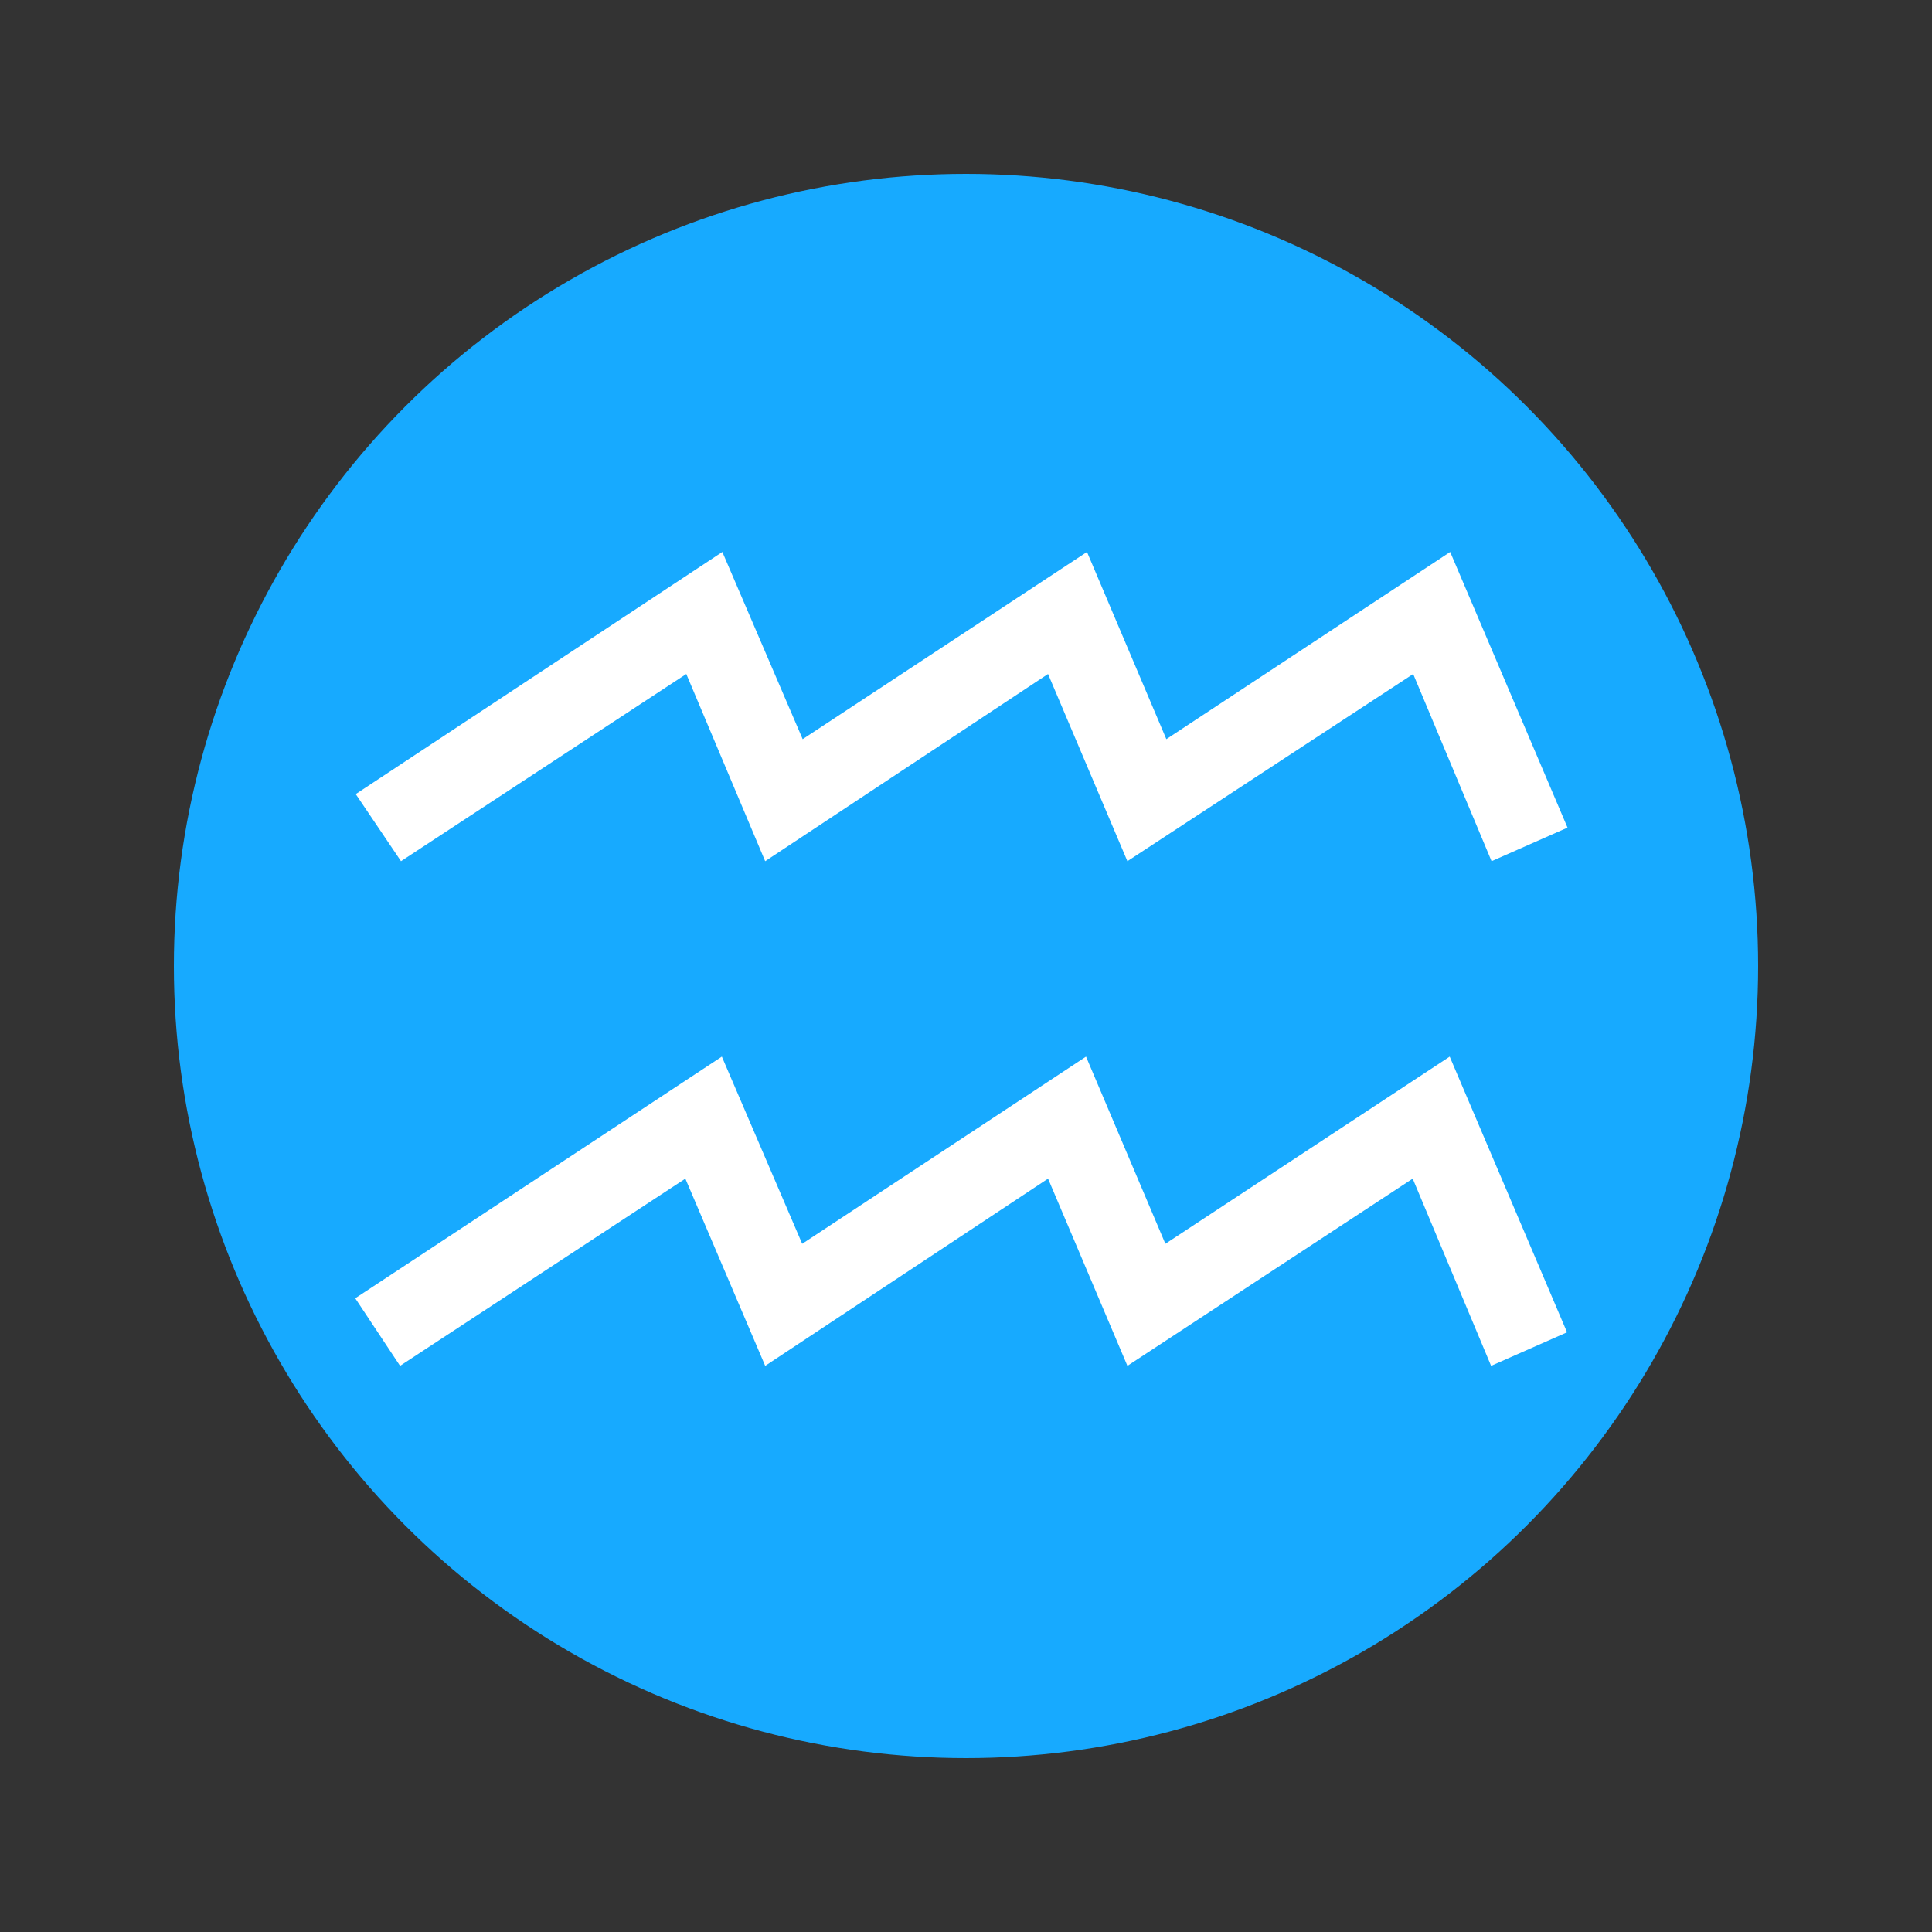
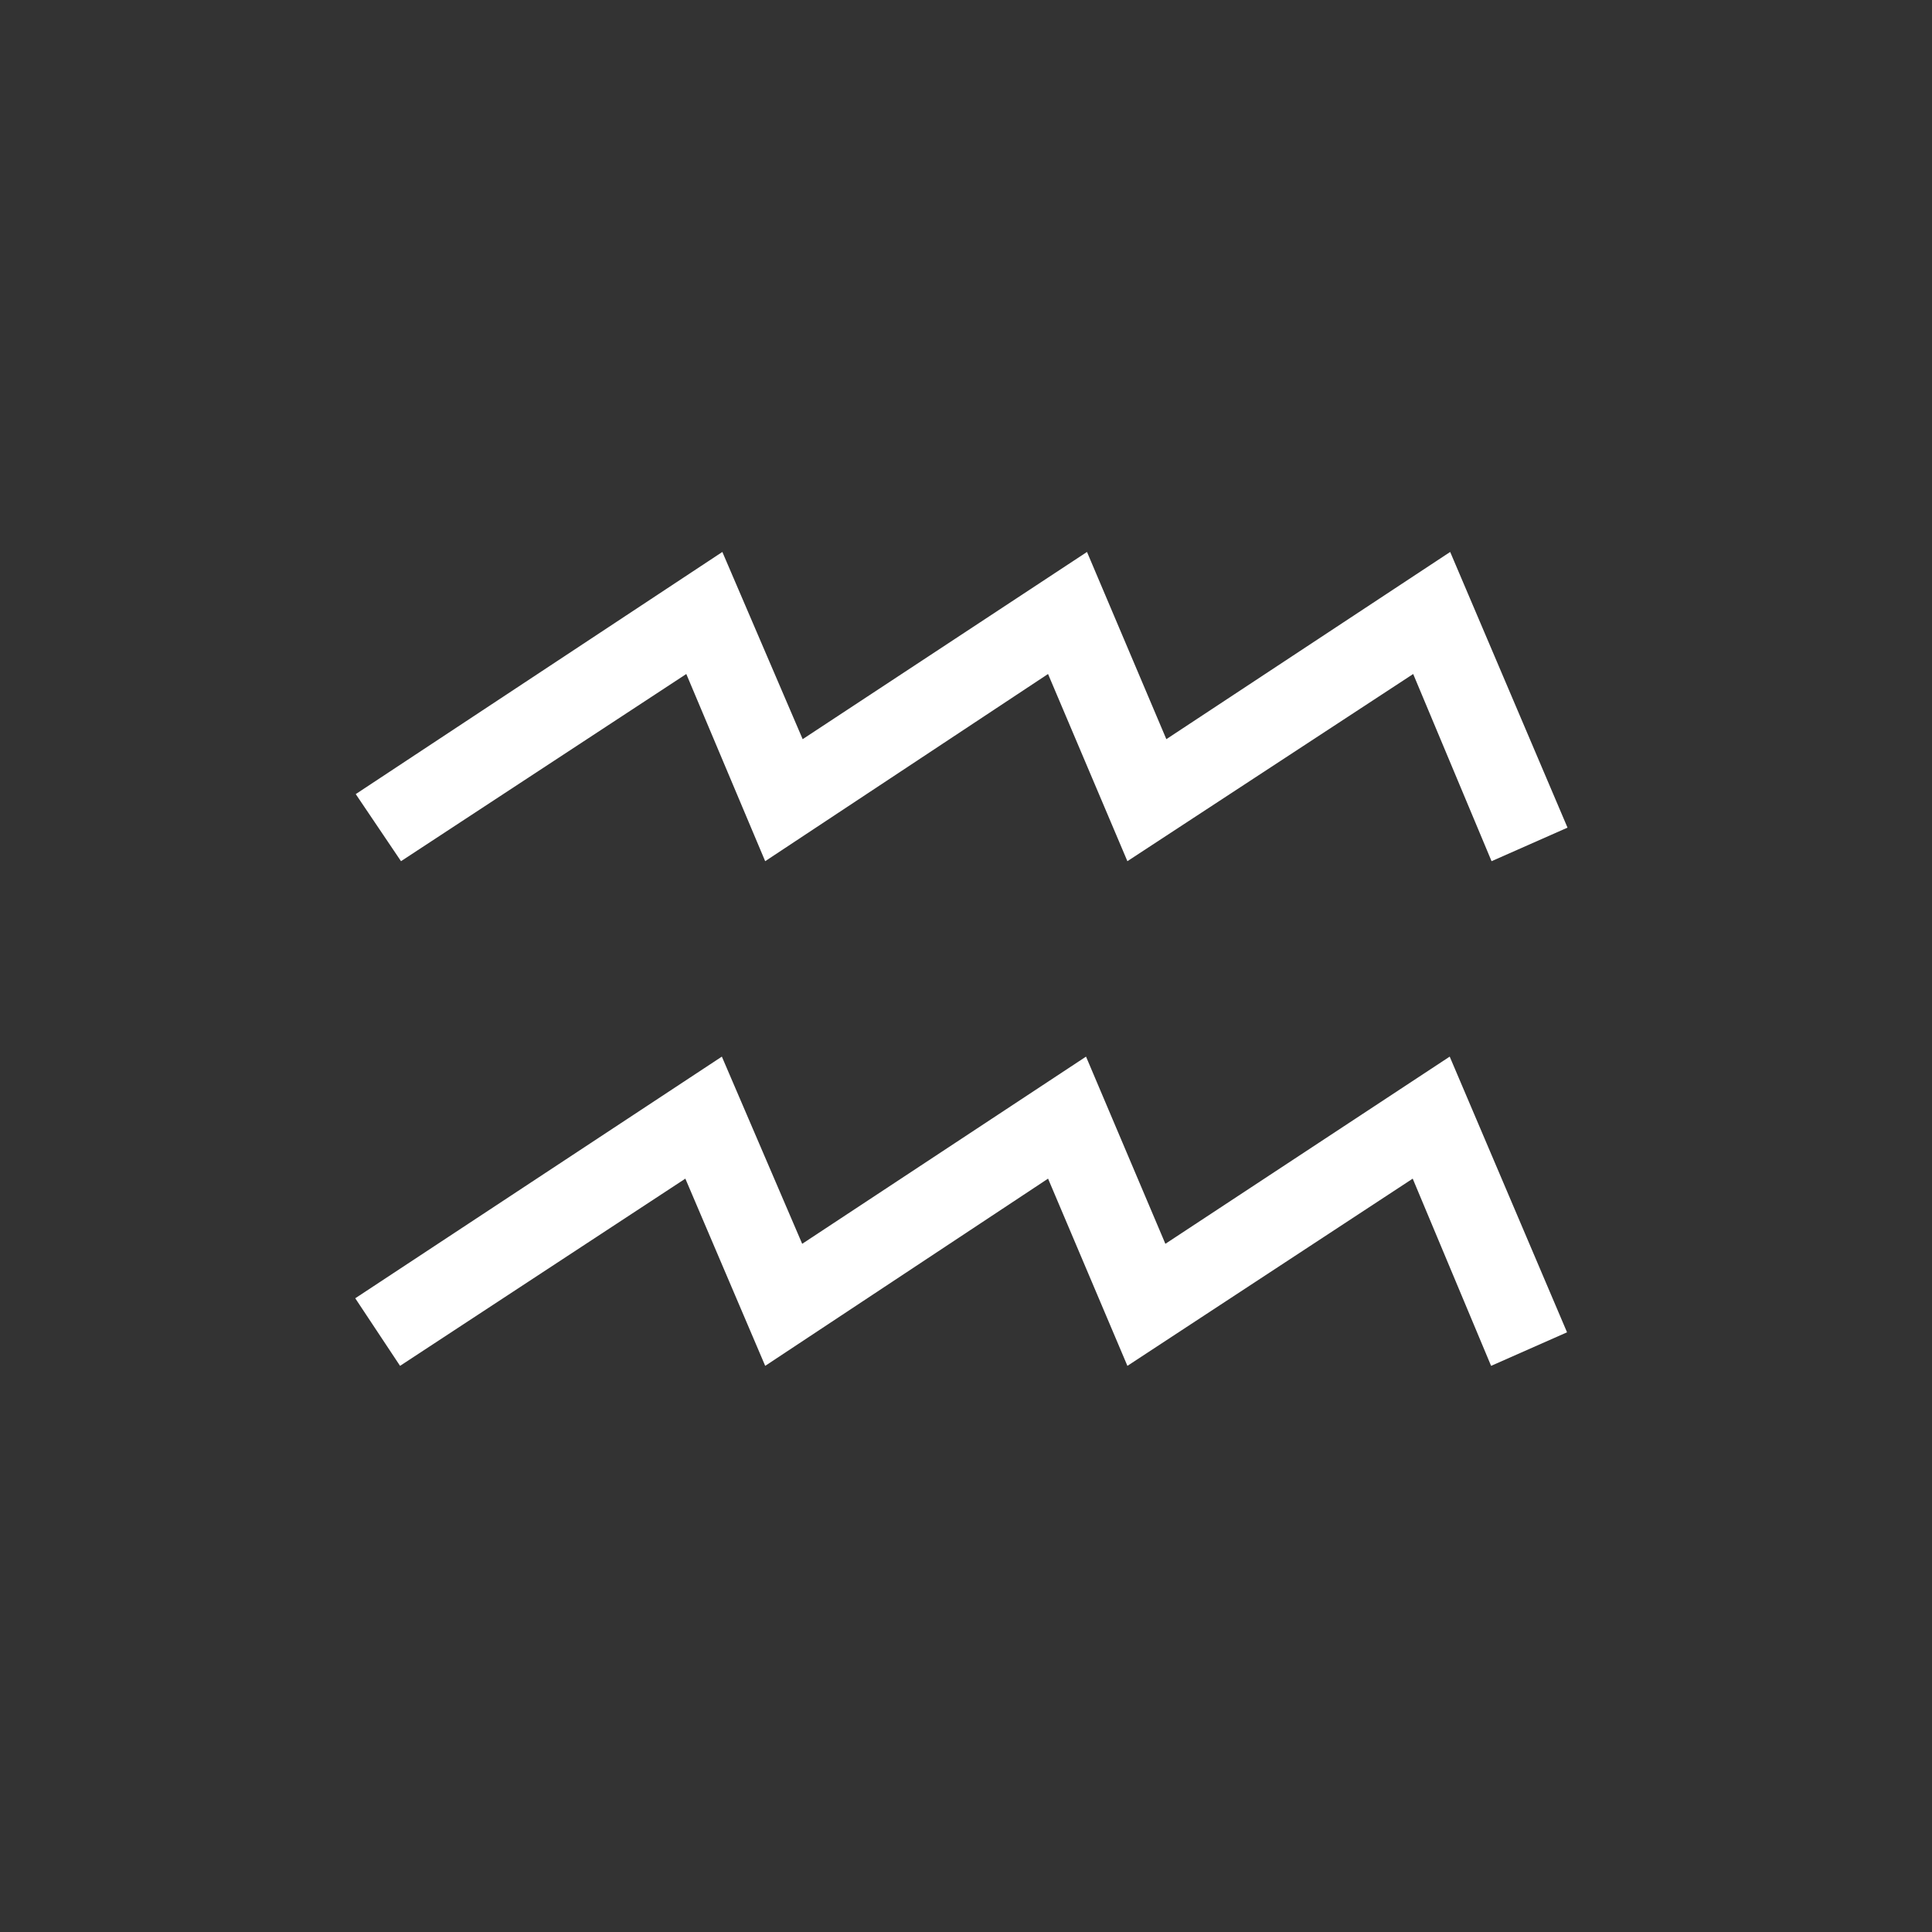
<svg xmlns="http://www.w3.org/2000/svg" version="1.1" baseProfile="tiny" id="Capa_1" x="0px" y="0px" width="600px" height="600px" viewBox="0 0 600 600" xml:space="preserve">
  <rect x="0" y="0" width="600" height="600" fill="#333333" stroke="none" />
  <g>
-     <circle fill="#17AAFF" cx="300" cy="300" r="246" />
    <g id="Layer_1" transform="matrix(6.993,0,0,6.984,-23594.91,-32470.79)">
      <path id="path672" fill="#FFFFFF" d="M3389.852,4707.042l16.281-10.746l3.568,8.324l12.605-8.324l3.524,8.324l12.627-8.324    l5.211,12.259l-3.373,1.492l-3.481-8.325l-12.67,8.325l-3.524-8.325l-12.562,8.325l-3.546-8.325l-12.67,8.325L3389.852,4707.042z     M3389.874,4684.623l16.281-10.768l3.567,8.325l12.627-8.325l3.524,8.325l12.605-8.325l5.211,12.259l-3.373,1.492l-3.481-8.324    l-12.692,8.324l-3.524-8.324l-12.562,8.324l-3.503-8.324l-12.67,8.324L3389.874,4684.623z" />
    </g>
  </g>
</svg>